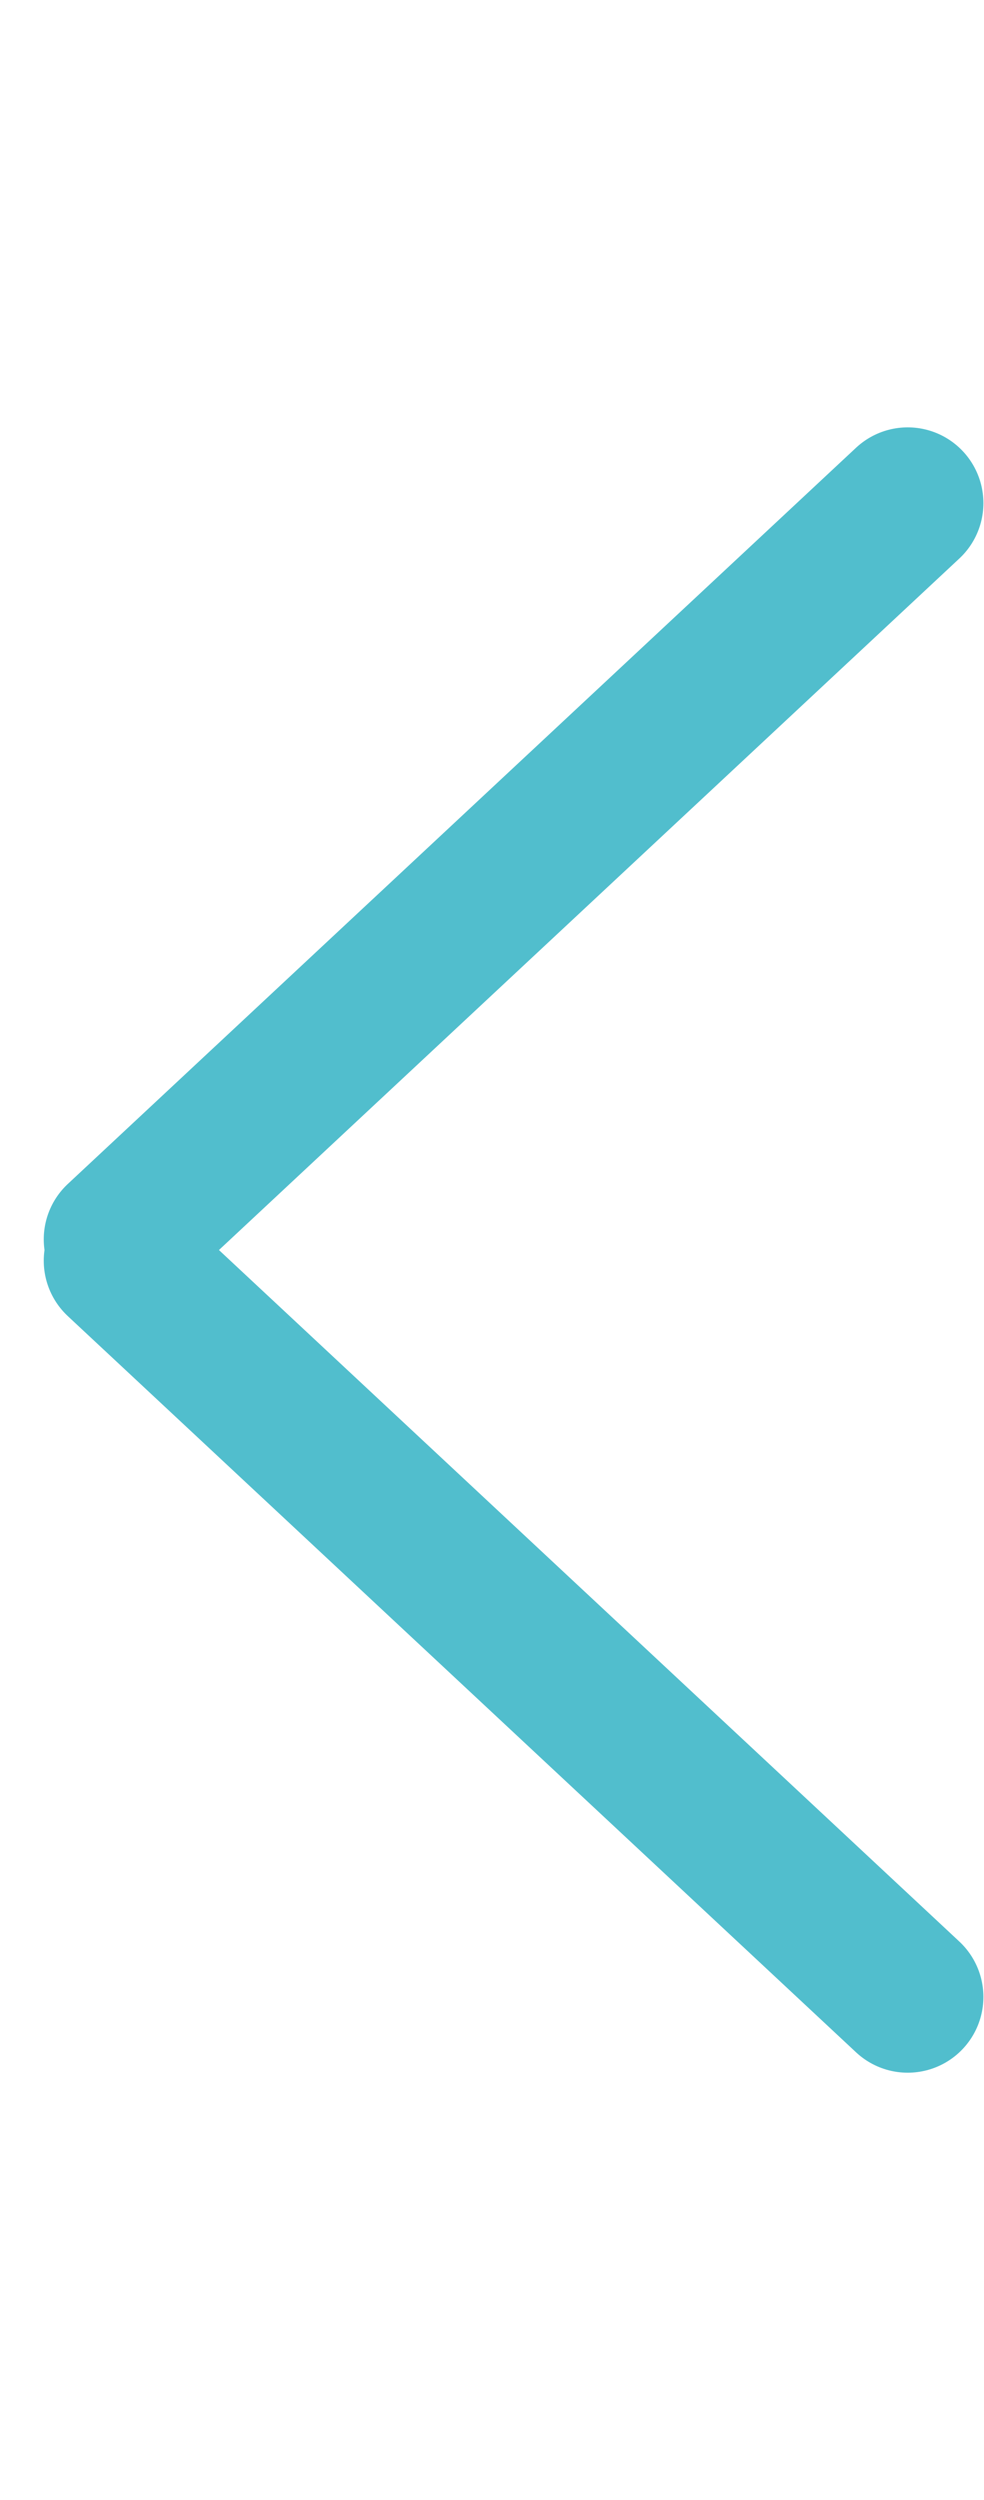
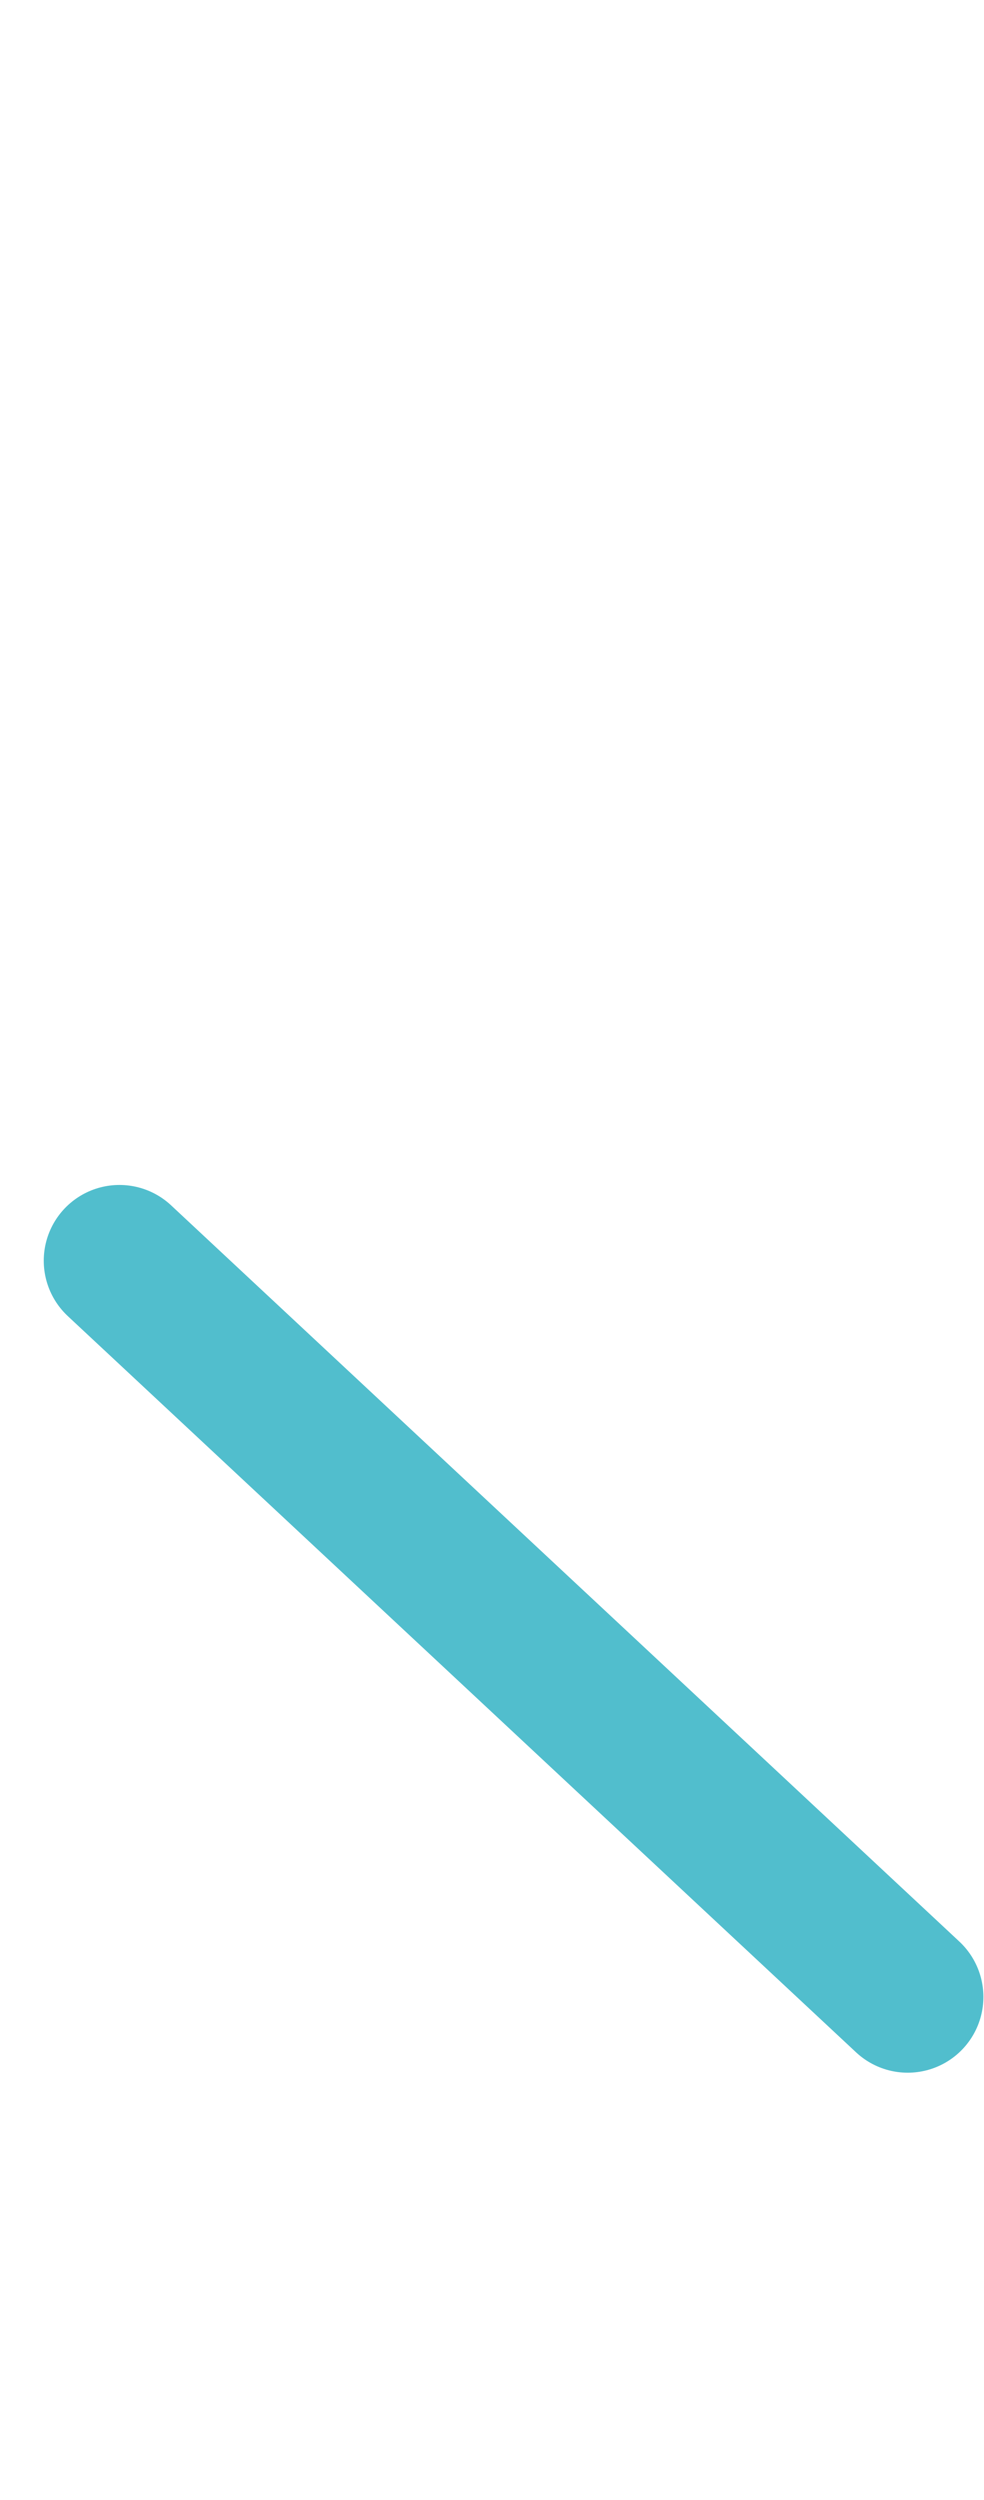
<svg xmlns="http://www.w3.org/2000/svg" width="13" height="33" viewBox="0 0 13 33" fill="none">
-   <path d="M11.992 6.641L1.578 16.359" stroke="#51BECD" stroke-width="2" stroke-linecap="round" />
  <path d="M1.578 16.641L11.992 26.359" stroke="#51BECD" stroke-width="2" stroke-linecap="round" />
</svg>